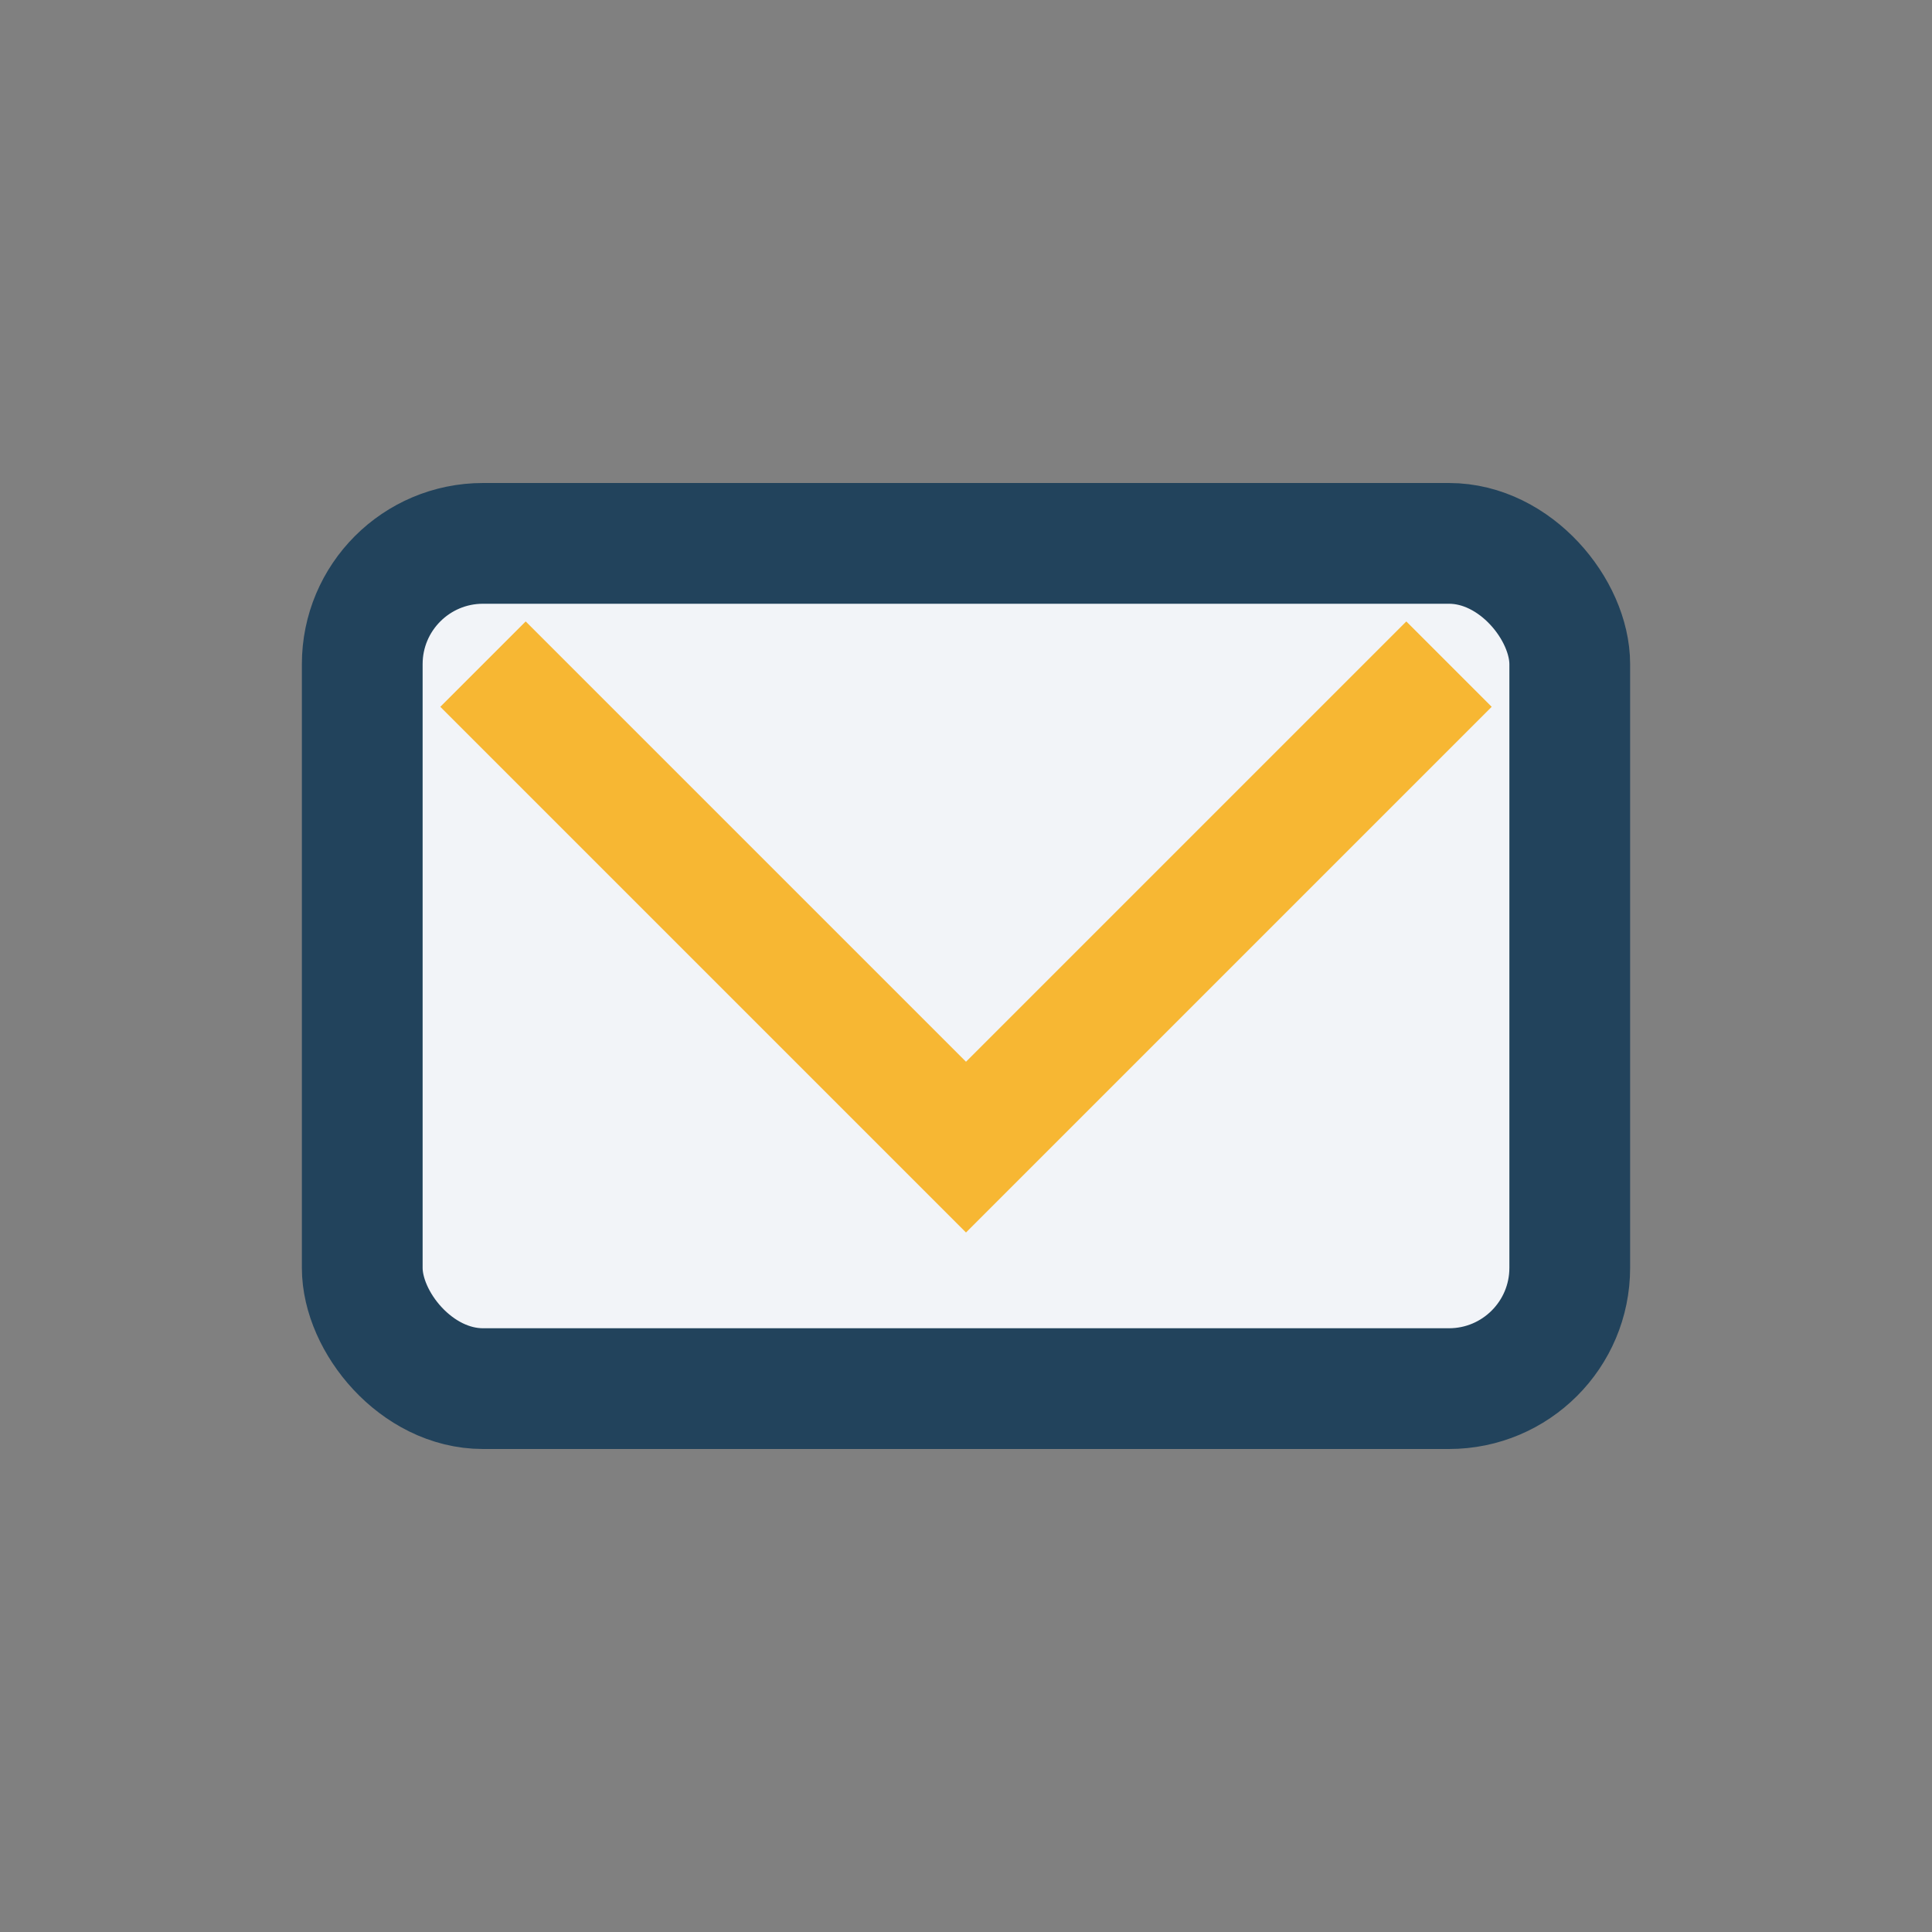
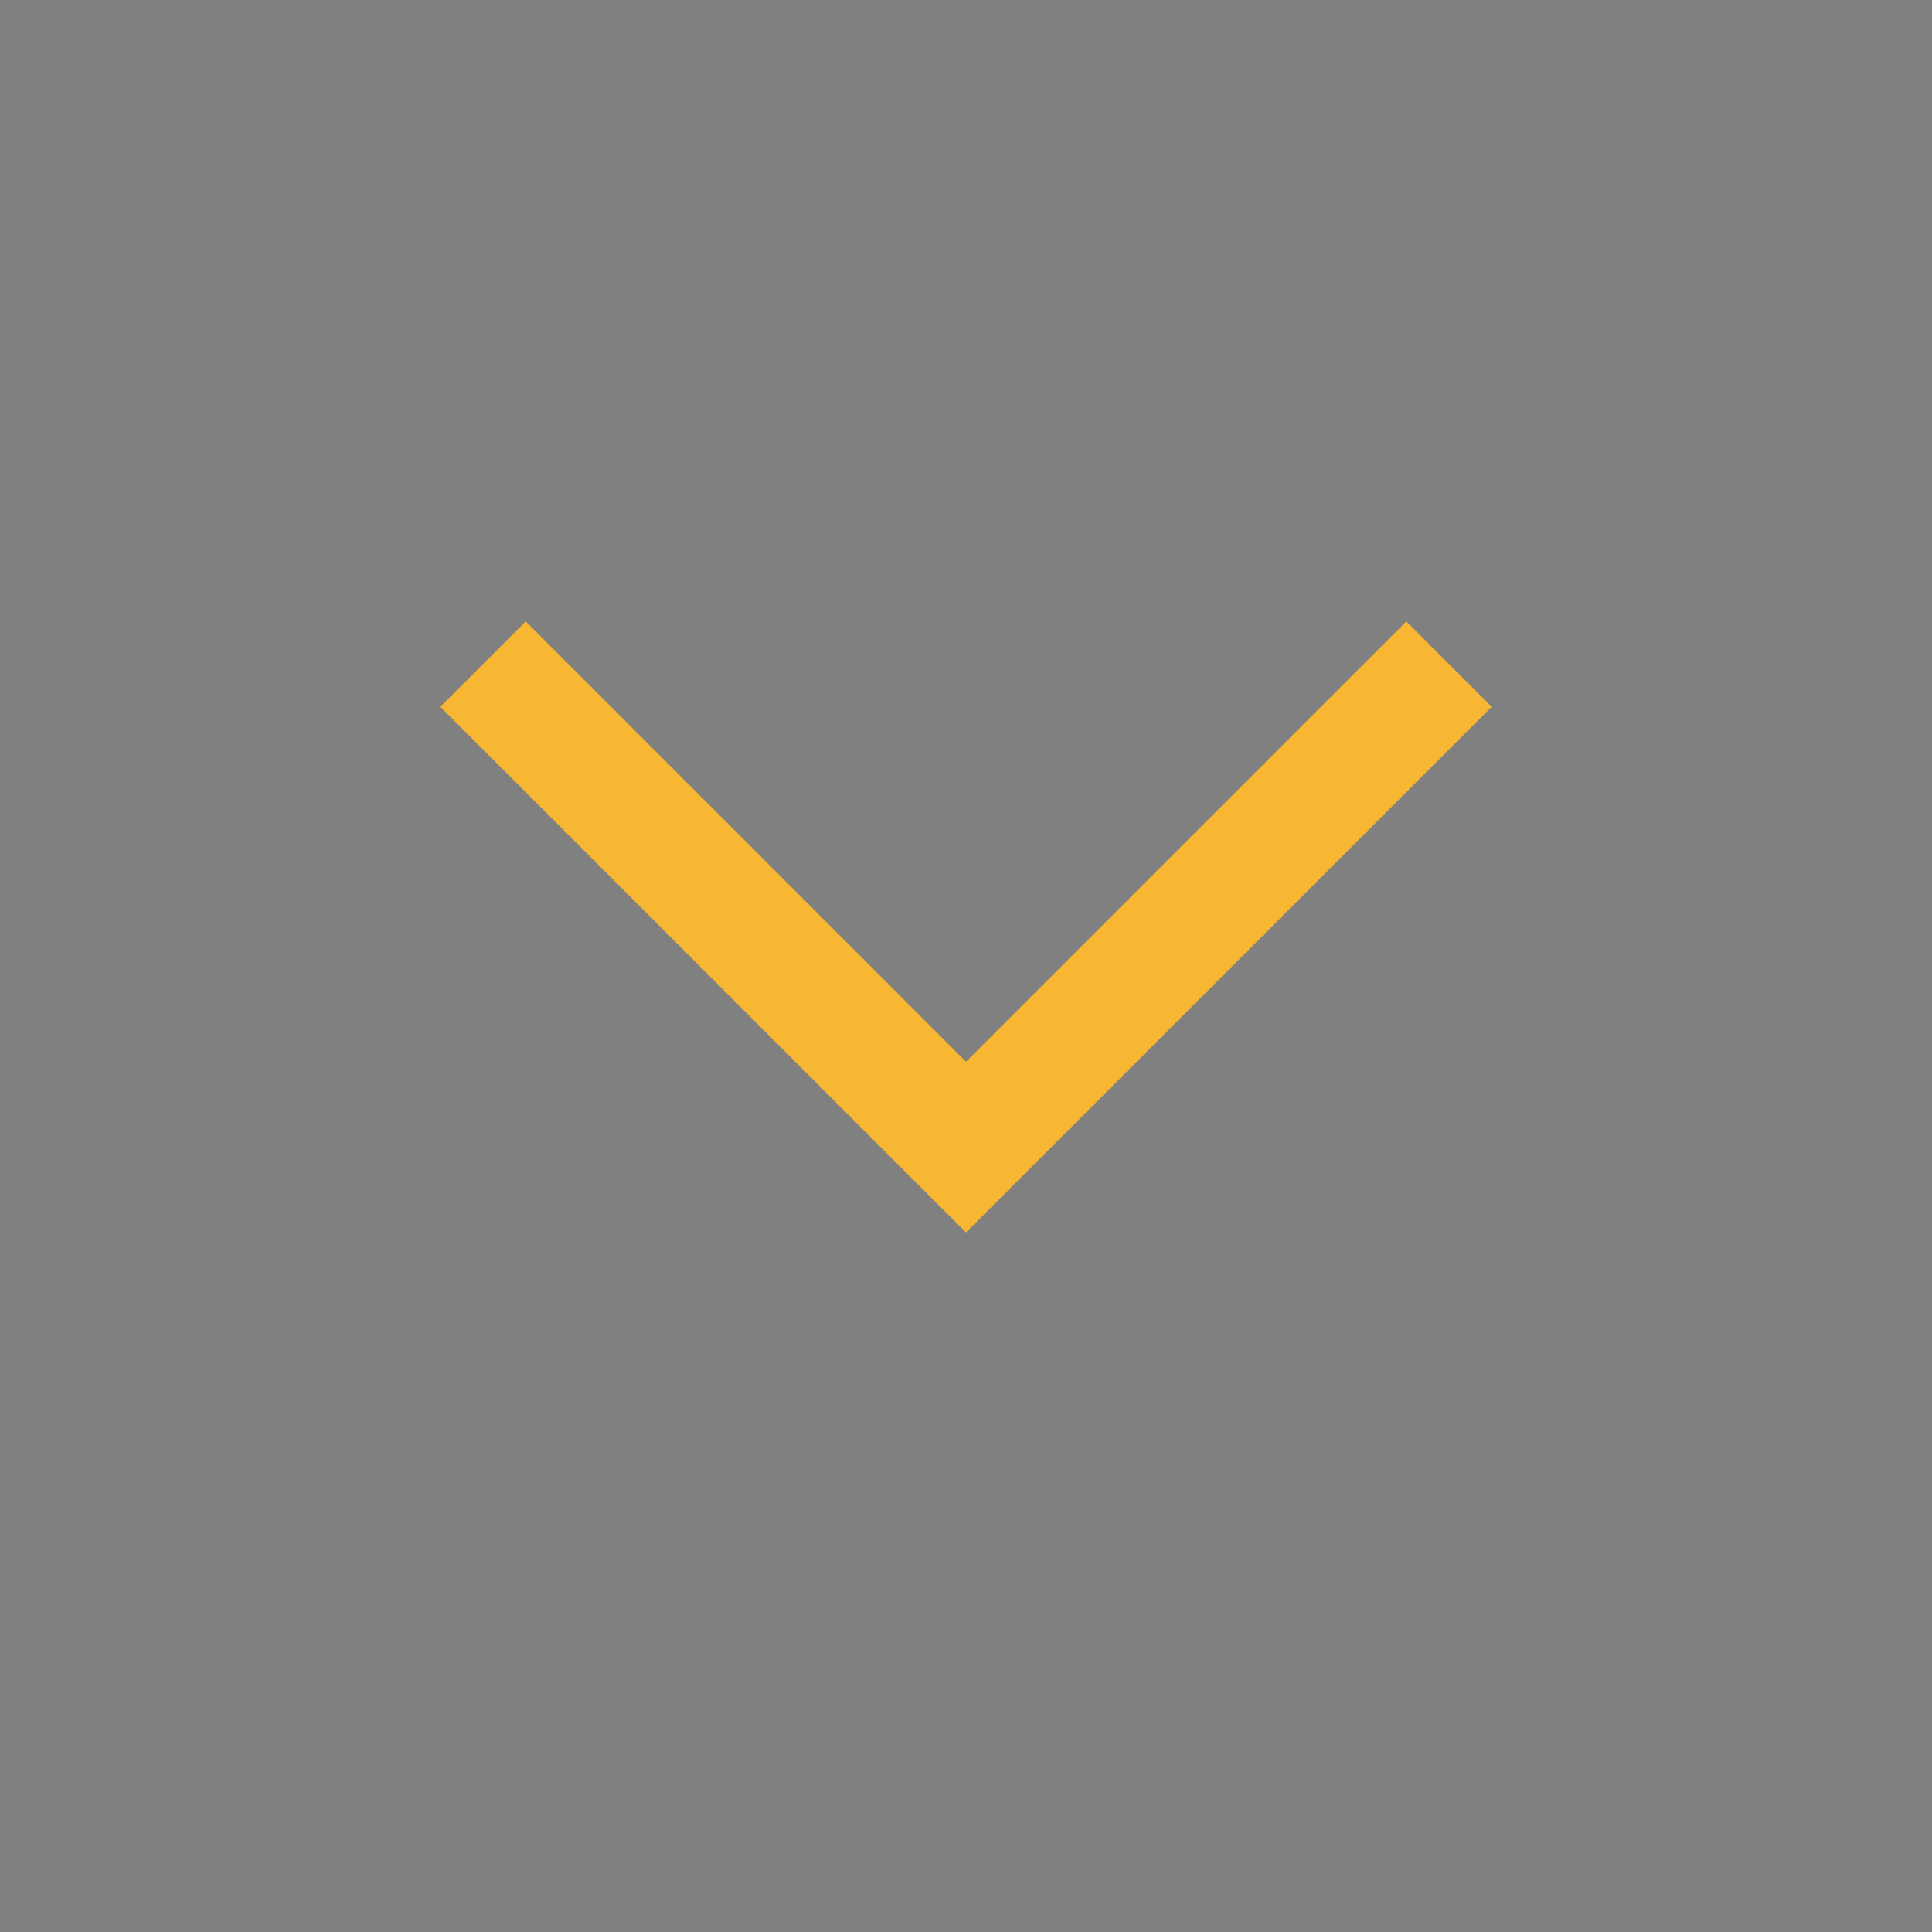
<svg xmlns="http://www.w3.org/2000/svg" width="32" height="32" viewBox="0 0 32 32">
  <rect x="0" y="0" width="32" height="32" fill="#808080" stroke="none" />
-   <rect x="6" y="9" width="20" height="14" rx="2" fill="#F2F4F8" stroke="#22435C" stroke-width="2" />
  <polyline points="8,11 16,19 24,11" fill="none" stroke="#F7B733" stroke-width="2" />
</svg>